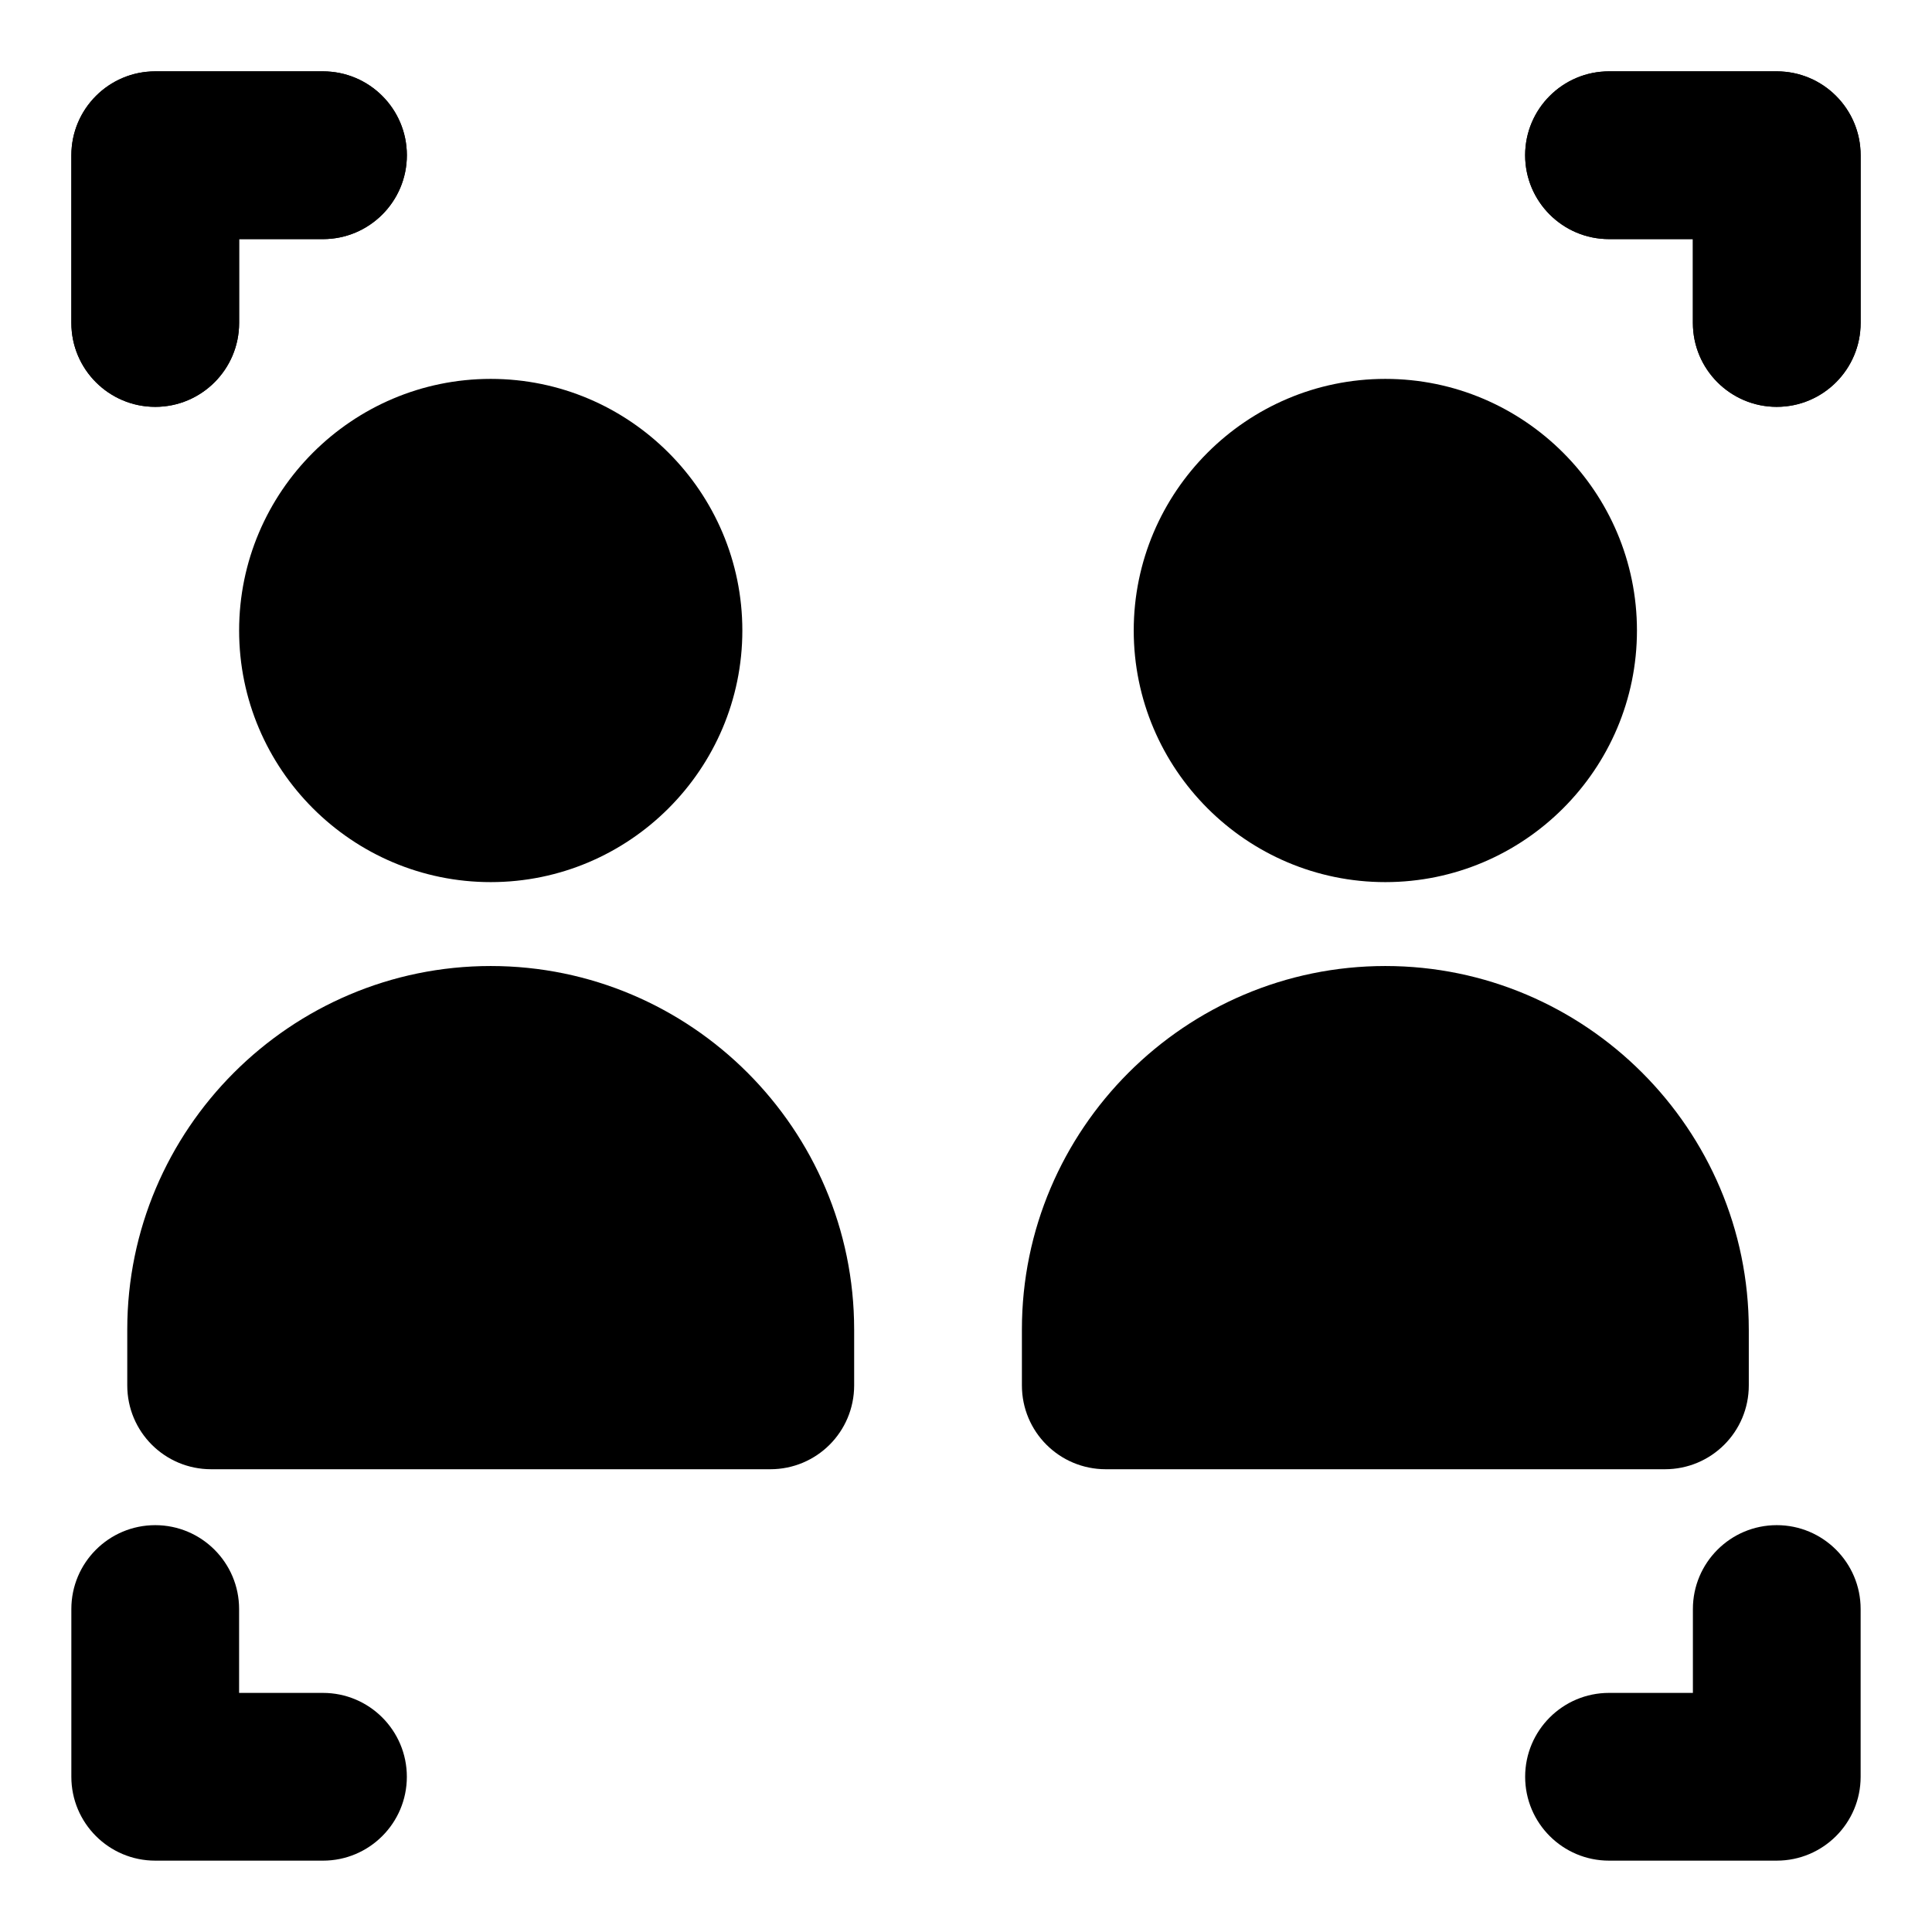
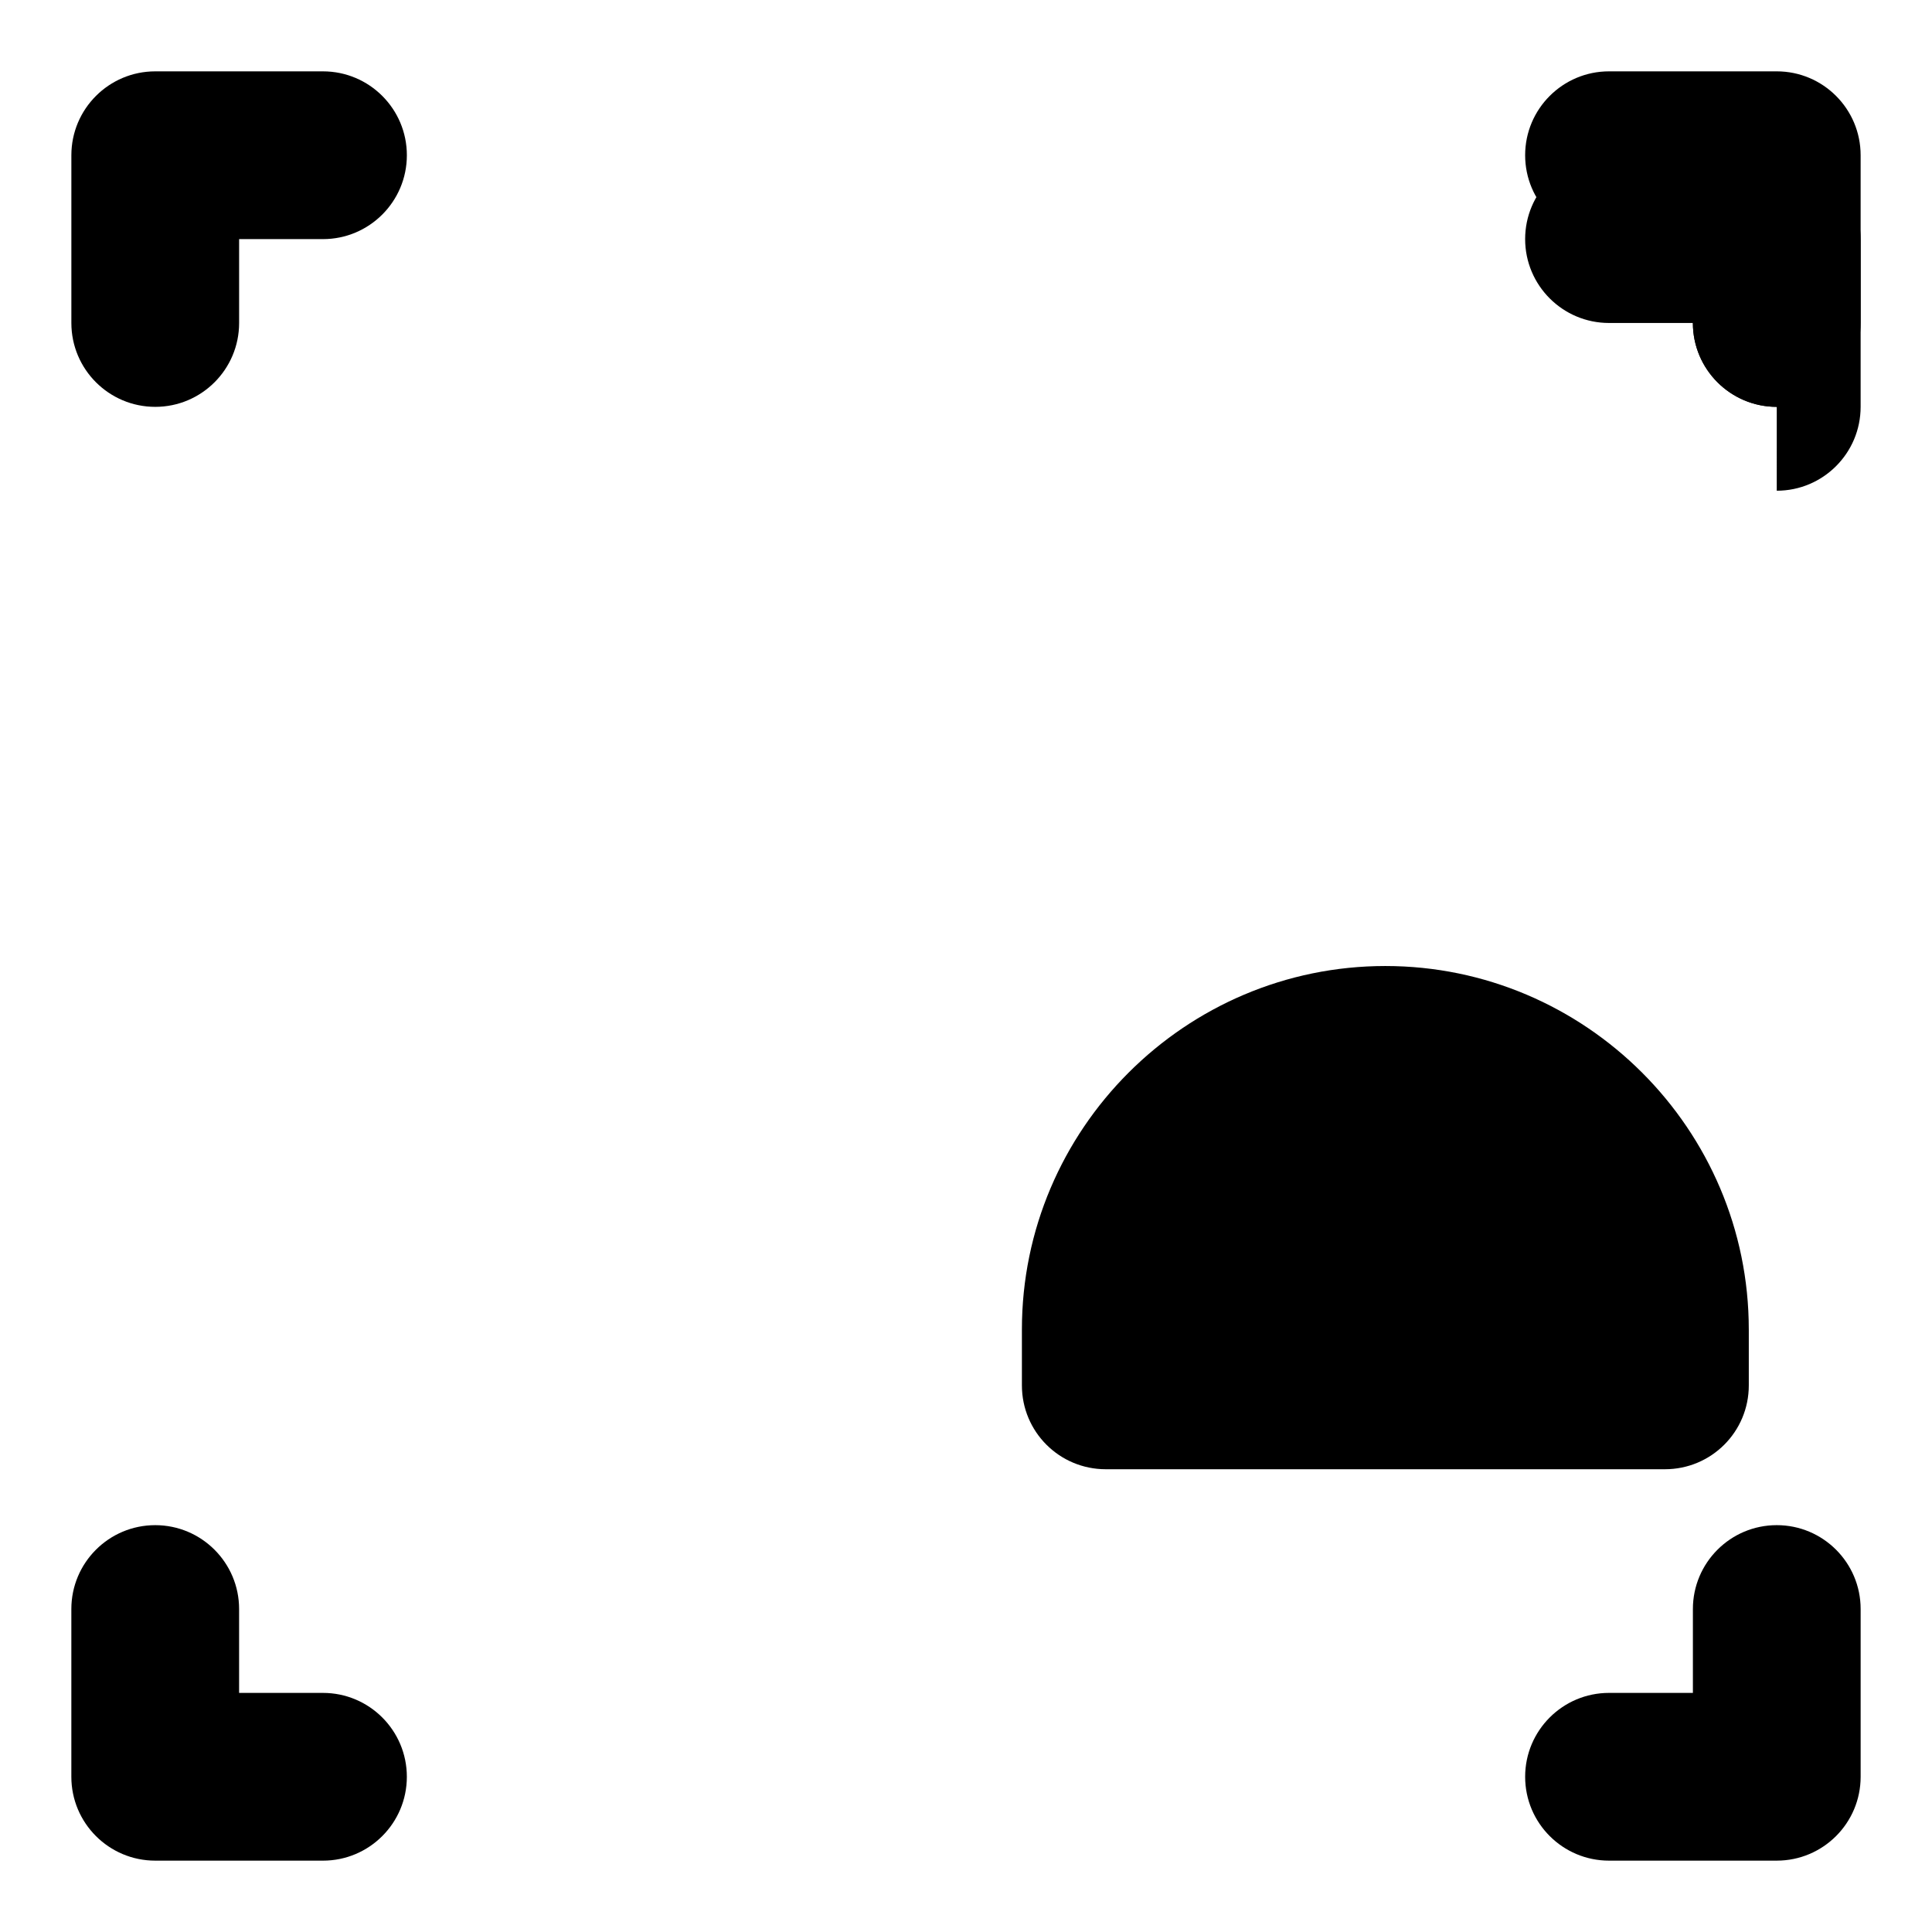
<svg xmlns="http://www.w3.org/2000/svg" fill="#000000" width="800px" height="800px" version="1.1" viewBox="144 144 512 512">
  <g>
-     <path d="m207.37 311.09c0-36.75 29.934-66.68 66.68-66.68 36.75 0 66.68 29.934 66.68 66.68 0 36.75-29.934 66.68-66.68 66.68-36.75 0.004-66.68-29.93-66.68-66.68z" />
-     <path d="m370.36 496.32v14.816c0 12.301-9.93 22.227-22.227 22.227h-148.18c-12.301 0-22.227-9.926-22.227-22.227v-14.816c0-53.051 43.266-96.316 96.316-96.316 53.047 0 96.316 43.266 96.316 96.316z" />
-     <path d="m444.45 311.09c0-36.75 29.934-66.68 66.68-66.68 36.75 0 66.68 29.934 66.68 66.68 0 36.75-29.934 66.68-66.68 66.68-36.75 0.004-66.68-29.93-66.68-66.68z" />
    <path d="m607.45 496.32v14.816c0 12.301-9.93 22.227-22.227 22.227h-148.18c-12.301 0-22.227-9.93-22.227-22.227v-14.816c0-53.047 43.27-96.316 96.316-96.316 53.047 0 96.316 43.266 96.316 96.316z" />
    <path d="m185.14 251.82c-12.266 0-22.227-9.957-22.227-22.227v-44.453c0-12.27 9.961-22.23 22.227-22.23h44.453c12.273 0 22.23 9.961 22.23 22.227 0 12.27-9.957 22.23-22.227 22.23h-22.227v22.227c0 12.27-9.961 22.227-22.23 22.227z" />
-     <path d="m185.14 251.82c-12.266 0-22.227-9.957-22.227-22.227v-44.453c0-12.27 9.961-22.23 22.227-22.23h44.453c12.273 0 22.23 9.961 22.23 22.227 0 12.27-9.957 22.23-22.227 22.23h-22.227v22.227c0 12.27-9.961 22.227-22.23 22.227z" />
    <path d="m614.86 251.82c-12.27 0-22.227-9.957-22.227-22.227v-22.227h-22.227c-12.27 0-22.227-9.961-22.227-22.23 0-12.266 9.957-22.227 22.227-22.227h44.453c12.27 0 22.227 9.961 22.227 22.227v44.453c0 12.273-9.957 22.23-22.227 22.23z" />
-     <path d="m614.86 251.82c-12.27 0-22.227-9.957-22.227-22.227v-22.227h-22.227c-12.27 0-22.227-9.961-22.227-22.23 0-12.266 9.957-22.227 22.227-22.227h44.453c12.27 0 22.227 9.961 22.227 22.227v44.453c0 12.273-9.957 22.23-22.227 22.23z" />
+     <path d="m614.86 251.82c-12.27 0-22.227-9.957-22.227-22.227h-22.227c-12.27 0-22.227-9.961-22.227-22.23 0-12.266 9.957-22.227 22.227-22.227h44.453c12.27 0 22.227 9.961 22.227 22.227v44.453c0 12.273-9.957 22.23-22.227 22.23z" />
    <path d="m229.59 637.09h-44.453c-12.27 0-22.23-9.957-22.23-22.227v-44.453c0-12.27 9.961-22.227 22.227-22.227 12.27 0 22.23 9.957 22.23 22.227v22.227h22.227c12.27 0 22.227 9.957 22.227 22.227s-9.957 22.227-22.227 22.227z" />
    <path d="m614.86 637.09h-44.453c-12.27 0-22.227-9.957-22.227-22.227s9.957-22.227 22.227-22.227h22.227v-22.227c0-12.27 9.957-22.227 22.227-22.227s22.227 9.957 22.227 22.227v44.453c0 12.27-9.957 22.227-22.227 22.227z" />
  </g>
</svg>